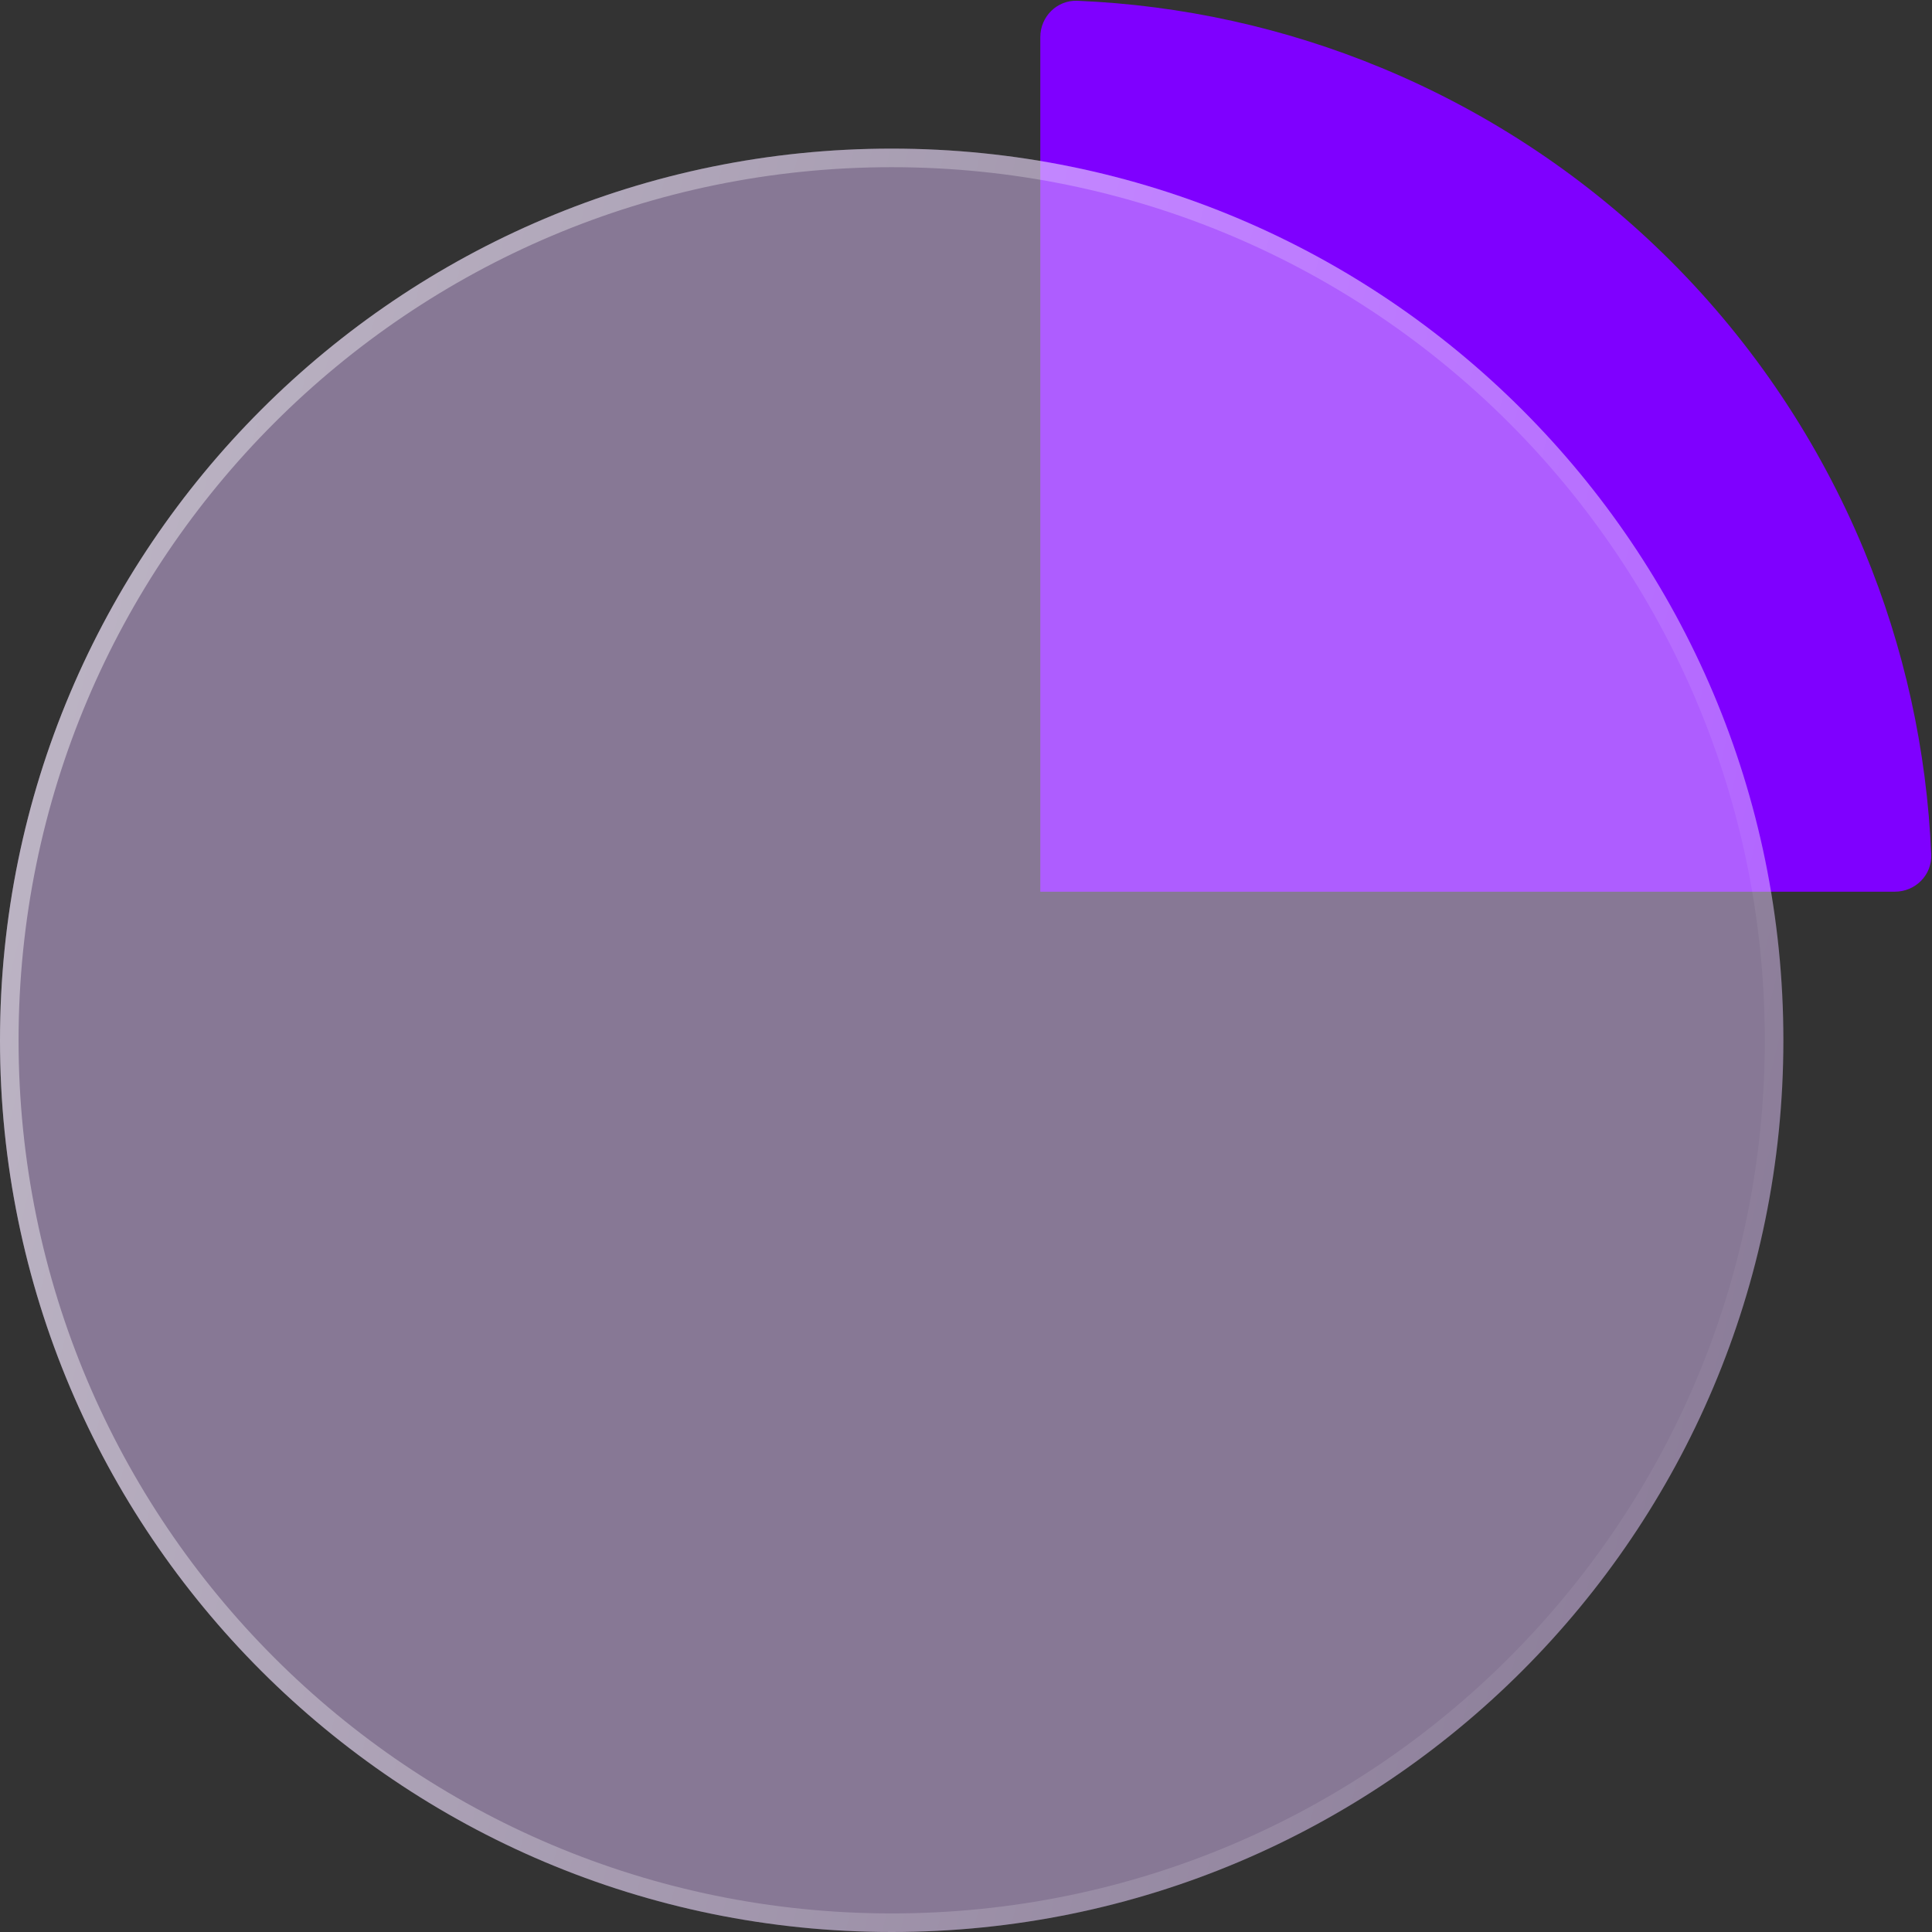
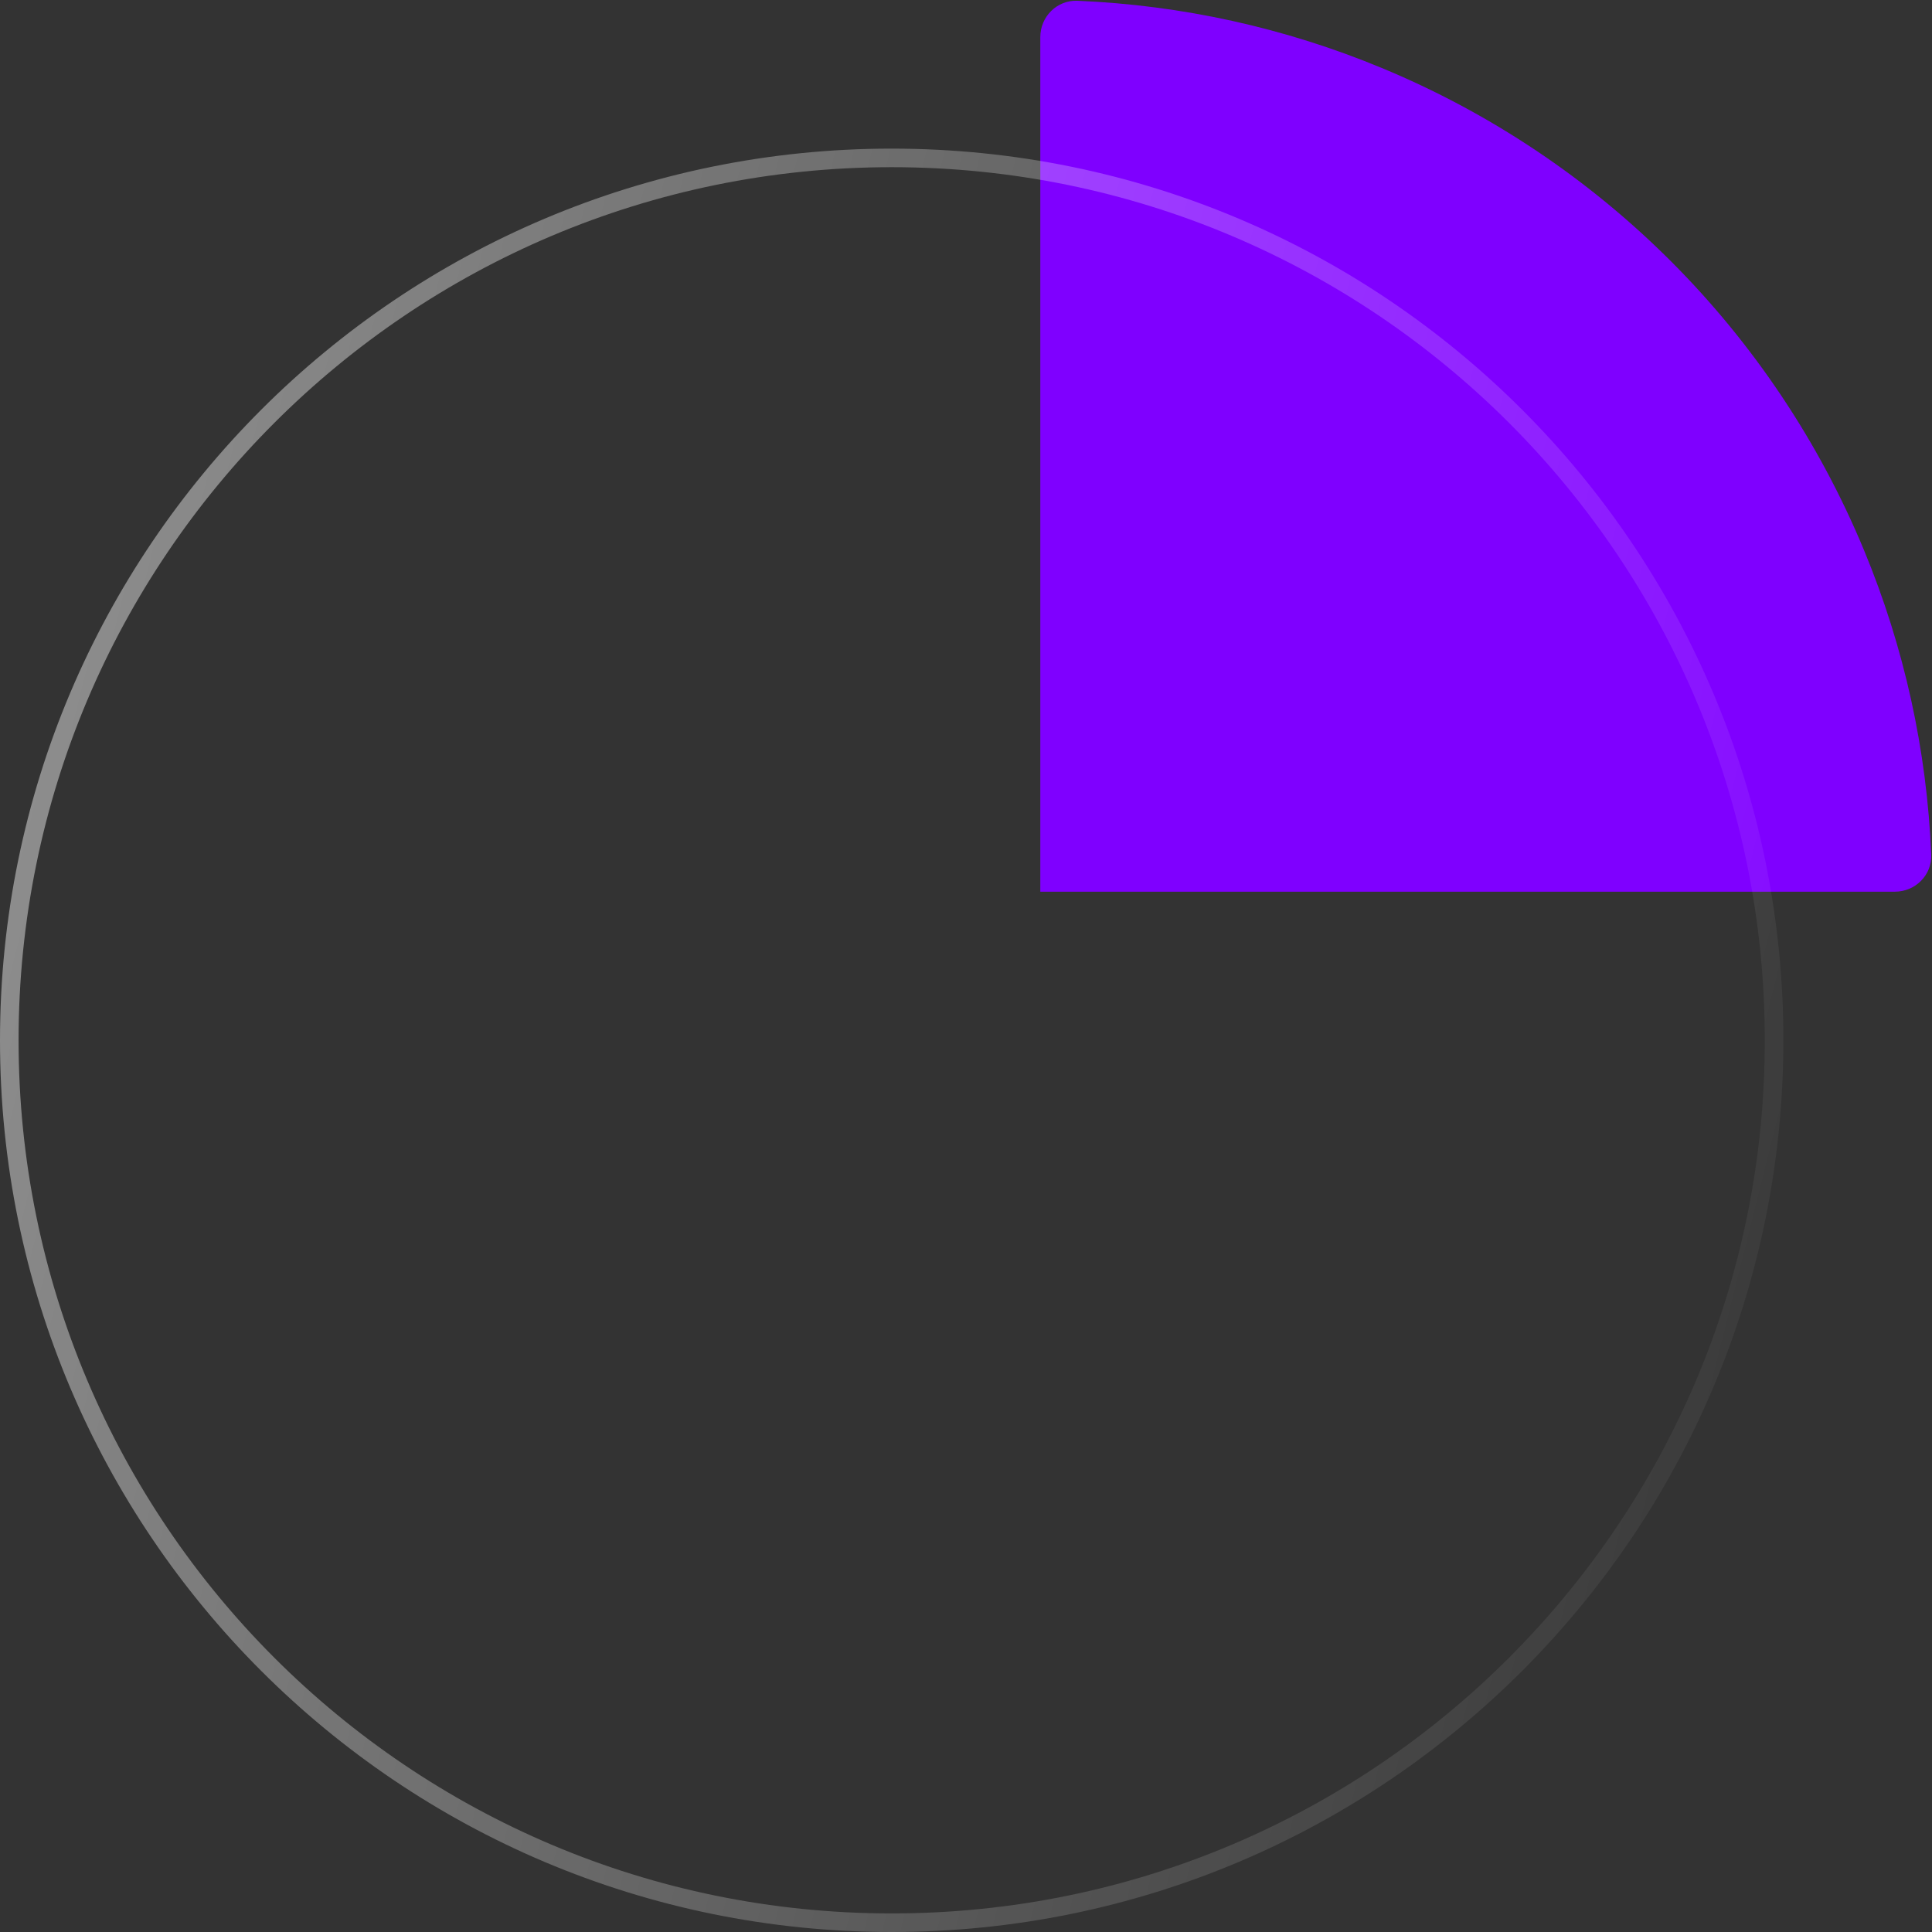
<svg xmlns="http://www.w3.org/2000/svg" width="52" height="52" viewBox="0 0 52 52" fill="none">
  <rect x="0" y="0" width="52" height="52" fill="#333333" stroke="none" />
  <path d="M51 24C51.552 24 52.002 23.552 51.979 23C51.862 20.19 51.252 17.419 50.173 14.816C48.967 11.904 47.199 9.258 44.971 7.029C42.742 4.801 40.096 3.033 37.184 1.827C34.581 0.748 31.81 0.138 29 0.021C28.448 -0.002 28 0.448 28 1V24H51Z" fill="#7F00FF" />
-   <path d="M24 52C37.255 52 48 41.255 48 28C48 14.745 37.255 4 24 4C10.745 4 0 14.745 0 28C0 41.255 10.745 52 24 52Z" fill="#E2C2FF" fill-opacity="0.48" />
  <path d="M24 51.75C37.117 51.75 47.75 41.117 47.75 28C47.75 14.883 37.117 4.25 24 4.25C10.883 4.25 0.25 14.883 0.25 28C0.25 41.117 10.883 51.75 24 51.75Z" stroke="url(#paint0_linear)" stroke-opacity="0.48" stroke-width="0.5" />
  <defs>
    <linearGradient id="paint0_linear" x1="1.01032e-07" y1="4" x2="56.471" y2="18.118" gradientUnits="userSpaceOnUse">
      <stop stop-color="white" />
      <stop offset="1" stop-color="white" stop-opacity="0" />
    </linearGradient>
  </defs>
</svg>